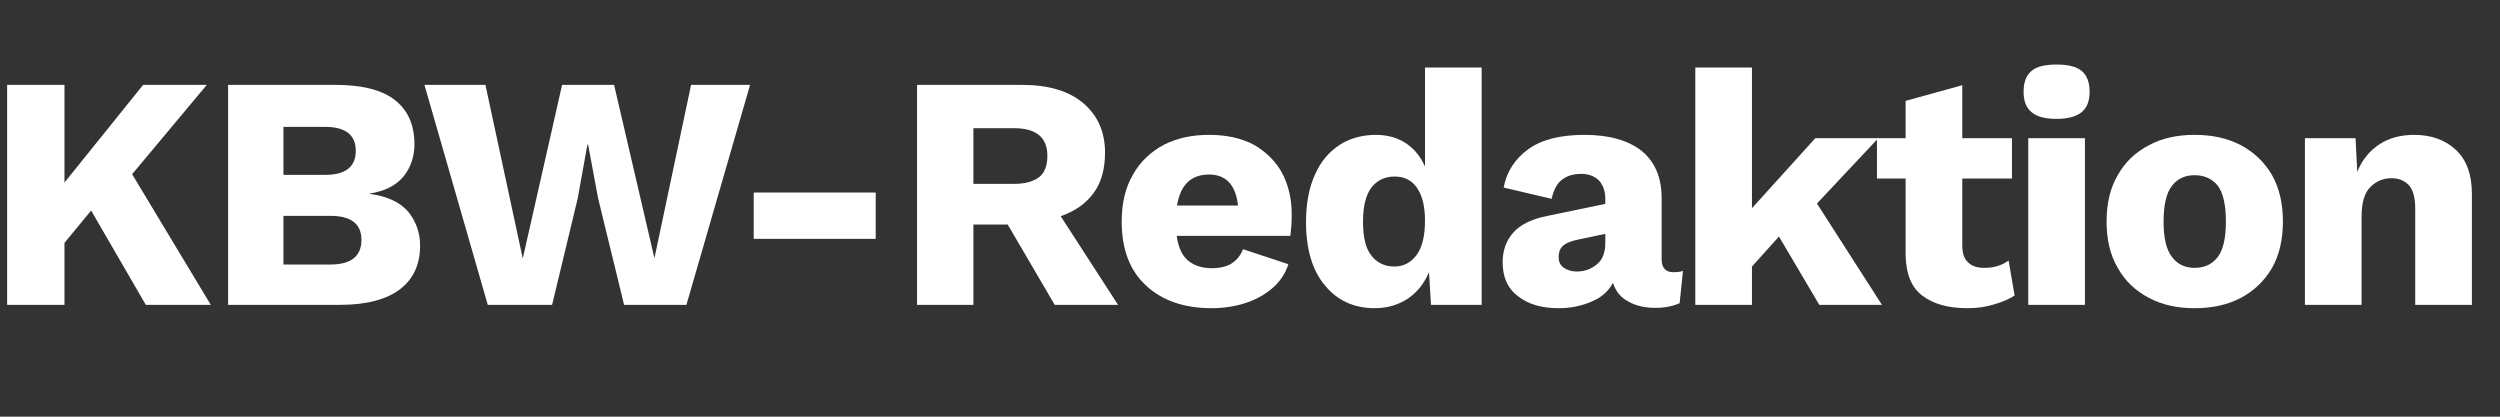
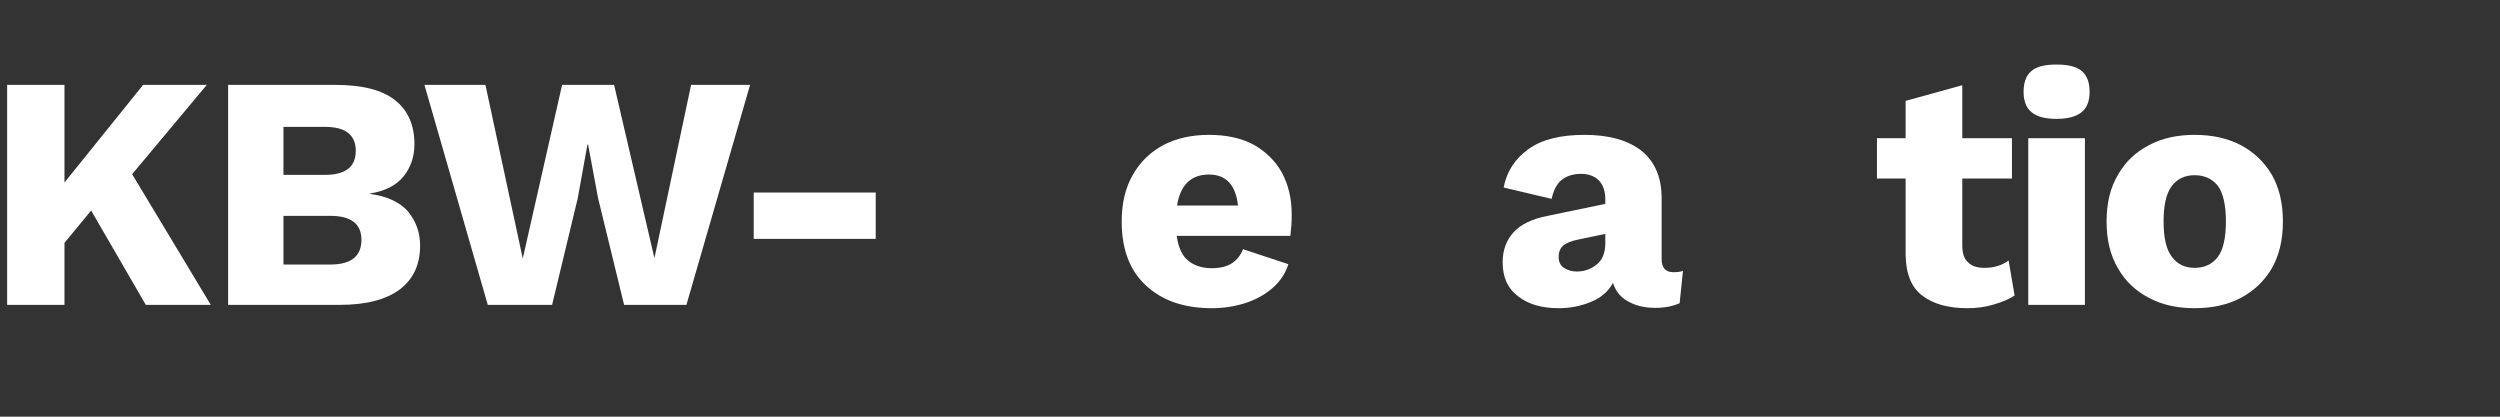
<svg xmlns="http://www.w3.org/2000/svg" width="100%" height="100%" viewBox="0 0 180 30" version="1.1" xml:space="preserve" style="fill-rule:evenodd;clip-rule:evenodd;stroke-linejoin:round;stroke-miterlimit:2;">
  <rect x="0" y="0" width="180" height="30" fill="#333333" stroke="none" />
  <g transform="matrix(1,0,0,1,-220,-330)">
    <g id="logo_admin" transform="matrix(0.6,0,0,0.6,220,330)">
-       <rect x="0" y="0" width="300" height="50" style="fill:none;" />
      <g transform="matrix(3.408,0,0,3.408,-789.747,-1147.35)">
        <g transform="matrix(11.736,0,0,11.736,231.128,347.398)">
          <path d="M0.245,-0.66L0.245,-0.367L0.481,-0.66L0.672,-0.66L0.448,-0.392L0.684,-0L0.489,-0L0.325,-0.283L0.245,-0.186L0.245,-0L0.073,-0L0.073,-0.66L0.245,-0.66Z" style="fill:white;fill-rule:nonzero;" />
        </g>
        <g transform="matrix(11.736,0,0,11.736,238.909,347.398)">
          <path d="M0.073,-0L0.073,-0.66L0.394,-0.66C0.475,-0.66 0.535,-0.645 0.574,-0.614C0.613,-0.583 0.632,-0.539 0.632,-0.482C0.632,-0.445 0.621,-0.412 0.599,-0.385C0.577,-0.358 0.543,-0.341 0.498,-0.334L0.498,-0.333C0.549,-0.326 0.587,-0.309 0.612,-0.281C0.636,-0.252 0.649,-0.218 0.649,-0.178C0.649,-0.121 0.629,-0.078 0.589,-0.047C0.548,-0.016 0.488,-0 0.409,-0L0.073,-0ZM0.239,-0.39L0.364,-0.39C0.425,-0.39 0.456,-0.414 0.456,-0.462C0.456,-0.51 0.425,-0.534 0.364,-0.534L0.239,-0.534L0.239,-0.39ZM0.239,-0.121L0.38,-0.121C0.442,-0.121 0.473,-0.146 0.473,-0.195C0.473,-0.243 0.442,-0.267 0.38,-0.267L0.239,-0.267L0.239,-0.121Z" style="fill:white;fill-rule:nonzero;" />
        </g>
        <g transform="matrix(11.736,0,0,11.736,246.561,347.398)">
          <path d="M0.2,-0L0.01,-0.66L0.193,-0.66L0.305,-0.139L0.423,-0.66L0.579,-0.66L0.7,-0.14L0.81,-0.66L0.987,-0.66L0.796,-0L0.609,-0L0.531,-0.32L0.501,-0.481L0.499,-0.481L0.47,-0.32L0.393,-0L0.2,-0Z" style="fill:white;fill-rule:nonzero;" />
        </g>
        <g transform="matrix(11.736,0,0,11.736,257.322,347.398)">
          <rect x="0.081" y="-0.337" width="0.366" height="0.139" style="fill:white;fill-rule:nonzero;" />
        </g>
        <g transform="matrix(11.736,0,0,11.736,263.167,347.398)">
-           <path d="M0.388,-0.66C0.467,-0.66 0.528,-0.642 0.572,-0.605C0.615,-0.568 0.637,-0.519 0.637,-0.457C0.637,-0.408 0.626,-0.367 0.603,-0.336C0.58,-0.304 0.547,-0.281 0.504,-0.266L0.676,-0L0.486,-0L0.345,-0.241L0.242,-0.241L0.242,-0L0.073,-0L0.073,-0.66L0.388,-0.66ZM0.364,-0.363C0.397,-0.363 0.422,-0.37 0.439,-0.383C0.456,-0.396 0.464,-0.418 0.464,-0.447C0.464,-0.502 0.431,-0.53 0.364,-0.53L0.242,-0.53L0.242,-0.363L0.364,-0.363Z" style="fill:white;fill-rule:nonzero;" />
-         </g>
+           </g>
        <g transform="matrix(11.736,0,0,11.736,270.819,347.398)">
          <path d="M0.305,0.01C0.222,0.01 0.156,-0.013 0.108,-0.058C0.059,-0.103 0.035,-0.167 0.035,-0.25C0.035,-0.305 0.046,-0.352 0.069,-0.391C0.091,-0.43 0.122,-0.459 0.161,-0.48C0.2,-0.5 0.245,-0.51 0.297,-0.51C0.35,-0.51 0.395,-0.5 0.432,-0.48C0.468,-0.459 0.497,-0.431 0.516,-0.396C0.535,-0.36 0.545,-0.319 0.545,-0.273C0.545,-0.26 0.545,-0.248 0.544,-0.237C0.543,-0.225 0.542,-0.215 0.541,-0.207L0.2,-0.207C0.205,-0.172 0.216,-0.148 0.234,-0.133C0.252,-0.118 0.276,-0.11 0.305,-0.11C0.33,-0.11 0.351,-0.115 0.366,-0.125C0.381,-0.135 0.392,-0.149 0.399,-0.167L0.535,-0.122C0.526,-0.093 0.509,-0.069 0.487,-0.05C0.464,-0.03 0.436,-0.015 0.405,-0.005C0.373,0.005 0.34,0.01 0.305,0.01ZM0.297,-0.391C0.243,-0.391 0.211,-0.36 0.201,-0.298L0.384,-0.298C0.377,-0.36 0.348,-0.391 0.297,-0.391Z" style="fill:white;fill-rule:nonzero;" />
        </g>
        <g transform="matrix(11.736,0,0,11.736,277.262,347.398)">
-           <path d="M0.245,0.01C0.183,0.01 0.133,-0.013 0.096,-0.058C0.058,-0.103 0.039,-0.167 0.039,-0.248C0.039,-0.304 0.048,-0.352 0.066,-0.391C0.083,-0.43 0.108,-0.459 0.14,-0.48C0.171,-0.5 0.208,-0.51 0.249,-0.51C0.284,-0.51 0.315,-0.501 0.34,-0.484C0.365,-0.467 0.383,-0.444 0.396,-0.415L0.396,-0.712L0.566,-0.712L0.566,-0L0.414,-0L0.408,-0.098C0.394,-0.065 0.373,-0.038 0.345,-0.019C0.316,0 0.283,0.01 0.245,0.01ZM0.304,-0.115C0.332,-0.115 0.354,-0.127 0.371,-0.15C0.388,-0.173 0.396,-0.208 0.396,-0.253C0.396,-0.295 0.388,-0.328 0.372,-0.351C0.356,-0.374 0.334,-0.385 0.305,-0.385C0.276,-0.385 0.253,-0.374 0.236,-0.353C0.219,-0.331 0.21,-0.297 0.21,-0.25C0.21,-0.203 0.218,-0.169 0.235,-0.148C0.252,-0.126 0.275,-0.115 0.304,-0.115Z" style="fill:white;fill-rule:nonzero;" />
-         </g>
+           </g>
        <g transform="matrix(11.736,0,0,11.736,284.268,347.398)">
          <path d="M0.34,-0.317C0.34,-0.34 0.334,-0.359 0.321,-0.373C0.308,-0.386 0.29,-0.393 0.268,-0.393C0.246,-0.393 0.227,-0.388 0.212,-0.377C0.196,-0.366 0.185,-0.346 0.179,-0.318L0.035,-0.352C0.044,-0.4 0.069,-0.438 0.109,-0.467C0.149,-0.496 0.205,-0.51 0.278,-0.51C0.351,-0.51 0.408,-0.494 0.449,-0.462C0.489,-0.429 0.509,-0.382 0.509,-0.32L0.509,-0.137C0.509,-0.111 0.521,-0.098 0.544,-0.098C0.556,-0.098 0.566,-0.099 0.573,-0.102L0.563,-0.005C0.543,0.004 0.519,0.009 0.49,0.009C0.459,0.009 0.432,0.003 0.409,-0.01C0.386,-0.022 0.371,-0.041 0.363,-0.066C0.349,-0.04 0.327,-0.021 0.297,-0.009C0.266,0.004 0.234,0.01 0.2,0.01C0.149,0.01 0.108,-0.002 0.078,-0.026C0.047,-0.049 0.032,-0.083 0.032,-0.128C0.032,-0.164 0.043,-0.194 0.065,-0.218C0.086,-0.241 0.12,-0.258 0.167,-0.267L0.34,-0.303L0.34,-0.317ZM0.2,-0.144C0.2,-0.129 0.205,-0.118 0.216,-0.111C0.227,-0.104 0.239,-0.1 0.254,-0.1C0.277,-0.1 0.297,-0.107 0.314,-0.121C0.331,-0.134 0.34,-0.156 0.34,-0.185L0.34,-0.213L0.259,-0.196C0.239,-0.192 0.224,-0.186 0.215,-0.179C0.205,-0.171 0.2,-0.159 0.2,-0.144Z" style="fill:white;fill-rule:nonzero;" />
        </g>
        <g transform="matrix(11.736,0,0,11.736,290.711,347.398)">
-           <path d="M0.231,-0.712L0.231,-0.29L0.421,-0.5L0.61,-0.5L0.426,-0.304L0.621,-0L0.433,-0L0.312,-0.205L0.231,-0.115L0.231,-0L0.061,-0L0.061,-0.712L0.231,-0.712Z" style="fill:white;fill-rule:nonzero;" />
-         </g>
+           </g>
        <g transform="matrix(11.736,0,0,11.736,297.659,347.398)">
          <path d="M0.419,-0.5L0.419,-0.379L0.27,-0.379L0.27,-0.178C0.27,-0.154 0.276,-0.137 0.288,-0.127C0.299,-0.116 0.315,-0.111 0.336,-0.111C0.352,-0.111 0.366,-0.113 0.377,-0.117C0.388,-0.12 0.399,-0.126 0.409,-0.133L0.427,-0.028C0.41,-0.017 0.389,-0.008 0.364,-0.001C0.338,0.007 0.312,0.01 0.286,0.01C0.229,0.01 0.184,-0.002 0.151,-0.027C0.118,-0.051 0.101,-0.092 0.1,-0.15L0.1,-0.379L0.014,-0.379L0.014,-0.5L0.1,-0.5L0.1,-0.612L0.27,-0.659L0.27,-0.5L0.419,-0.5Z" style="fill:white;fill-rule:nonzero;" />
        </g>
        <g transform="matrix(11.736,0,0,11.736,302.435,347.398)">
          <path d="M0.146,-0.558C0.111,-0.558 0.086,-0.565 0.071,-0.578C0.055,-0.591 0.047,-0.611 0.047,-0.639C0.047,-0.668 0.055,-0.689 0.071,-0.702C0.086,-0.715 0.111,-0.721 0.146,-0.721C0.18,-0.721 0.205,-0.715 0.221,-0.702C0.237,-0.689 0.245,-0.668 0.245,-0.639C0.245,-0.611 0.237,-0.591 0.221,-0.578C0.205,-0.565 0.18,-0.558 0.146,-0.558ZM0.231,-0.5L0.231,-0L0.061,-0L0.061,-0.5L0.231,-0.5Z" style="fill:white;fill-rule:nonzero;" />
        </g>
        <g transform="matrix(11.736,0,0,11.736,305.498,347.398)">
          <path d="M0.299,-0.51C0.352,-0.51 0.398,-0.5 0.438,-0.479C0.477,-0.458 0.508,-0.429 0.531,-0.39C0.553,-0.351 0.564,-0.305 0.564,-0.25C0.564,-0.195 0.553,-0.149 0.531,-0.11C0.508,-0.071 0.477,-0.042 0.438,-0.021C0.398,-0 0.352,0.01 0.299,0.01C0.247,0.01 0.201,-0 0.162,-0.021C0.122,-0.042 0.091,-0.071 0.069,-0.11C0.046,-0.149 0.035,-0.195 0.035,-0.25C0.035,-0.305 0.046,-0.351 0.069,-0.39C0.091,-0.429 0.122,-0.458 0.162,-0.479C0.201,-0.5 0.247,-0.51 0.299,-0.51ZM0.299,-0.389C0.27,-0.389 0.247,-0.378 0.231,-0.357C0.214,-0.335 0.206,-0.299 0.206,-0.25C0.206,-0.201 0.214,-0.166 0.231,-0.144C0.247,-0.122 0.27,-0.111 0.299,-0.111C0.329,-0.111 0.352,-0.122 0.369,-0.144C0.385,-0.166 0.393,-0.201 0.393,-0.25C0.393,-0.299 0.385,-0.335 0.369,-0.357C0.352,-0.378 0.329,-0.389 0.299,-0.389Z" style="fill:white;fill-rule:nonzero;" />
        </g>
        <g transform="matrix(11.736,0,0,11.736,312.176,347.398)">
-           <path d="M0.061,-0L0.061,-0.5L0.213,-0.5L0.218,-0.399C0.233,-0.436 0.256,-0.463 0.285,-0.482C0.314,-0.501 0.349,-0.51 0.389,-0.51C0.44,-0.51 0.482,-0.495 0.514,-0.465C0.546,-0.435 0.562,-0.391 0.562,-0.333L0.562,-0L0.392,-0L0.392,-0.288C0.392,-0.323 0.385,-0.347 0.372,-0.36C0.359,-0.373 0.342,-0.38 0.321,-0.38C0.296,-0.38 0.275,-0.371 0.258,-0.354C0.24,-0.337 0.231,-0.307 0.231,-0.265L0.231,-0L0.061,-0Z" style="fill:white;fill-rule:nonzero;" />
-         </g>
+           </g>
      </g>
    </g>
  </g>
</svg>